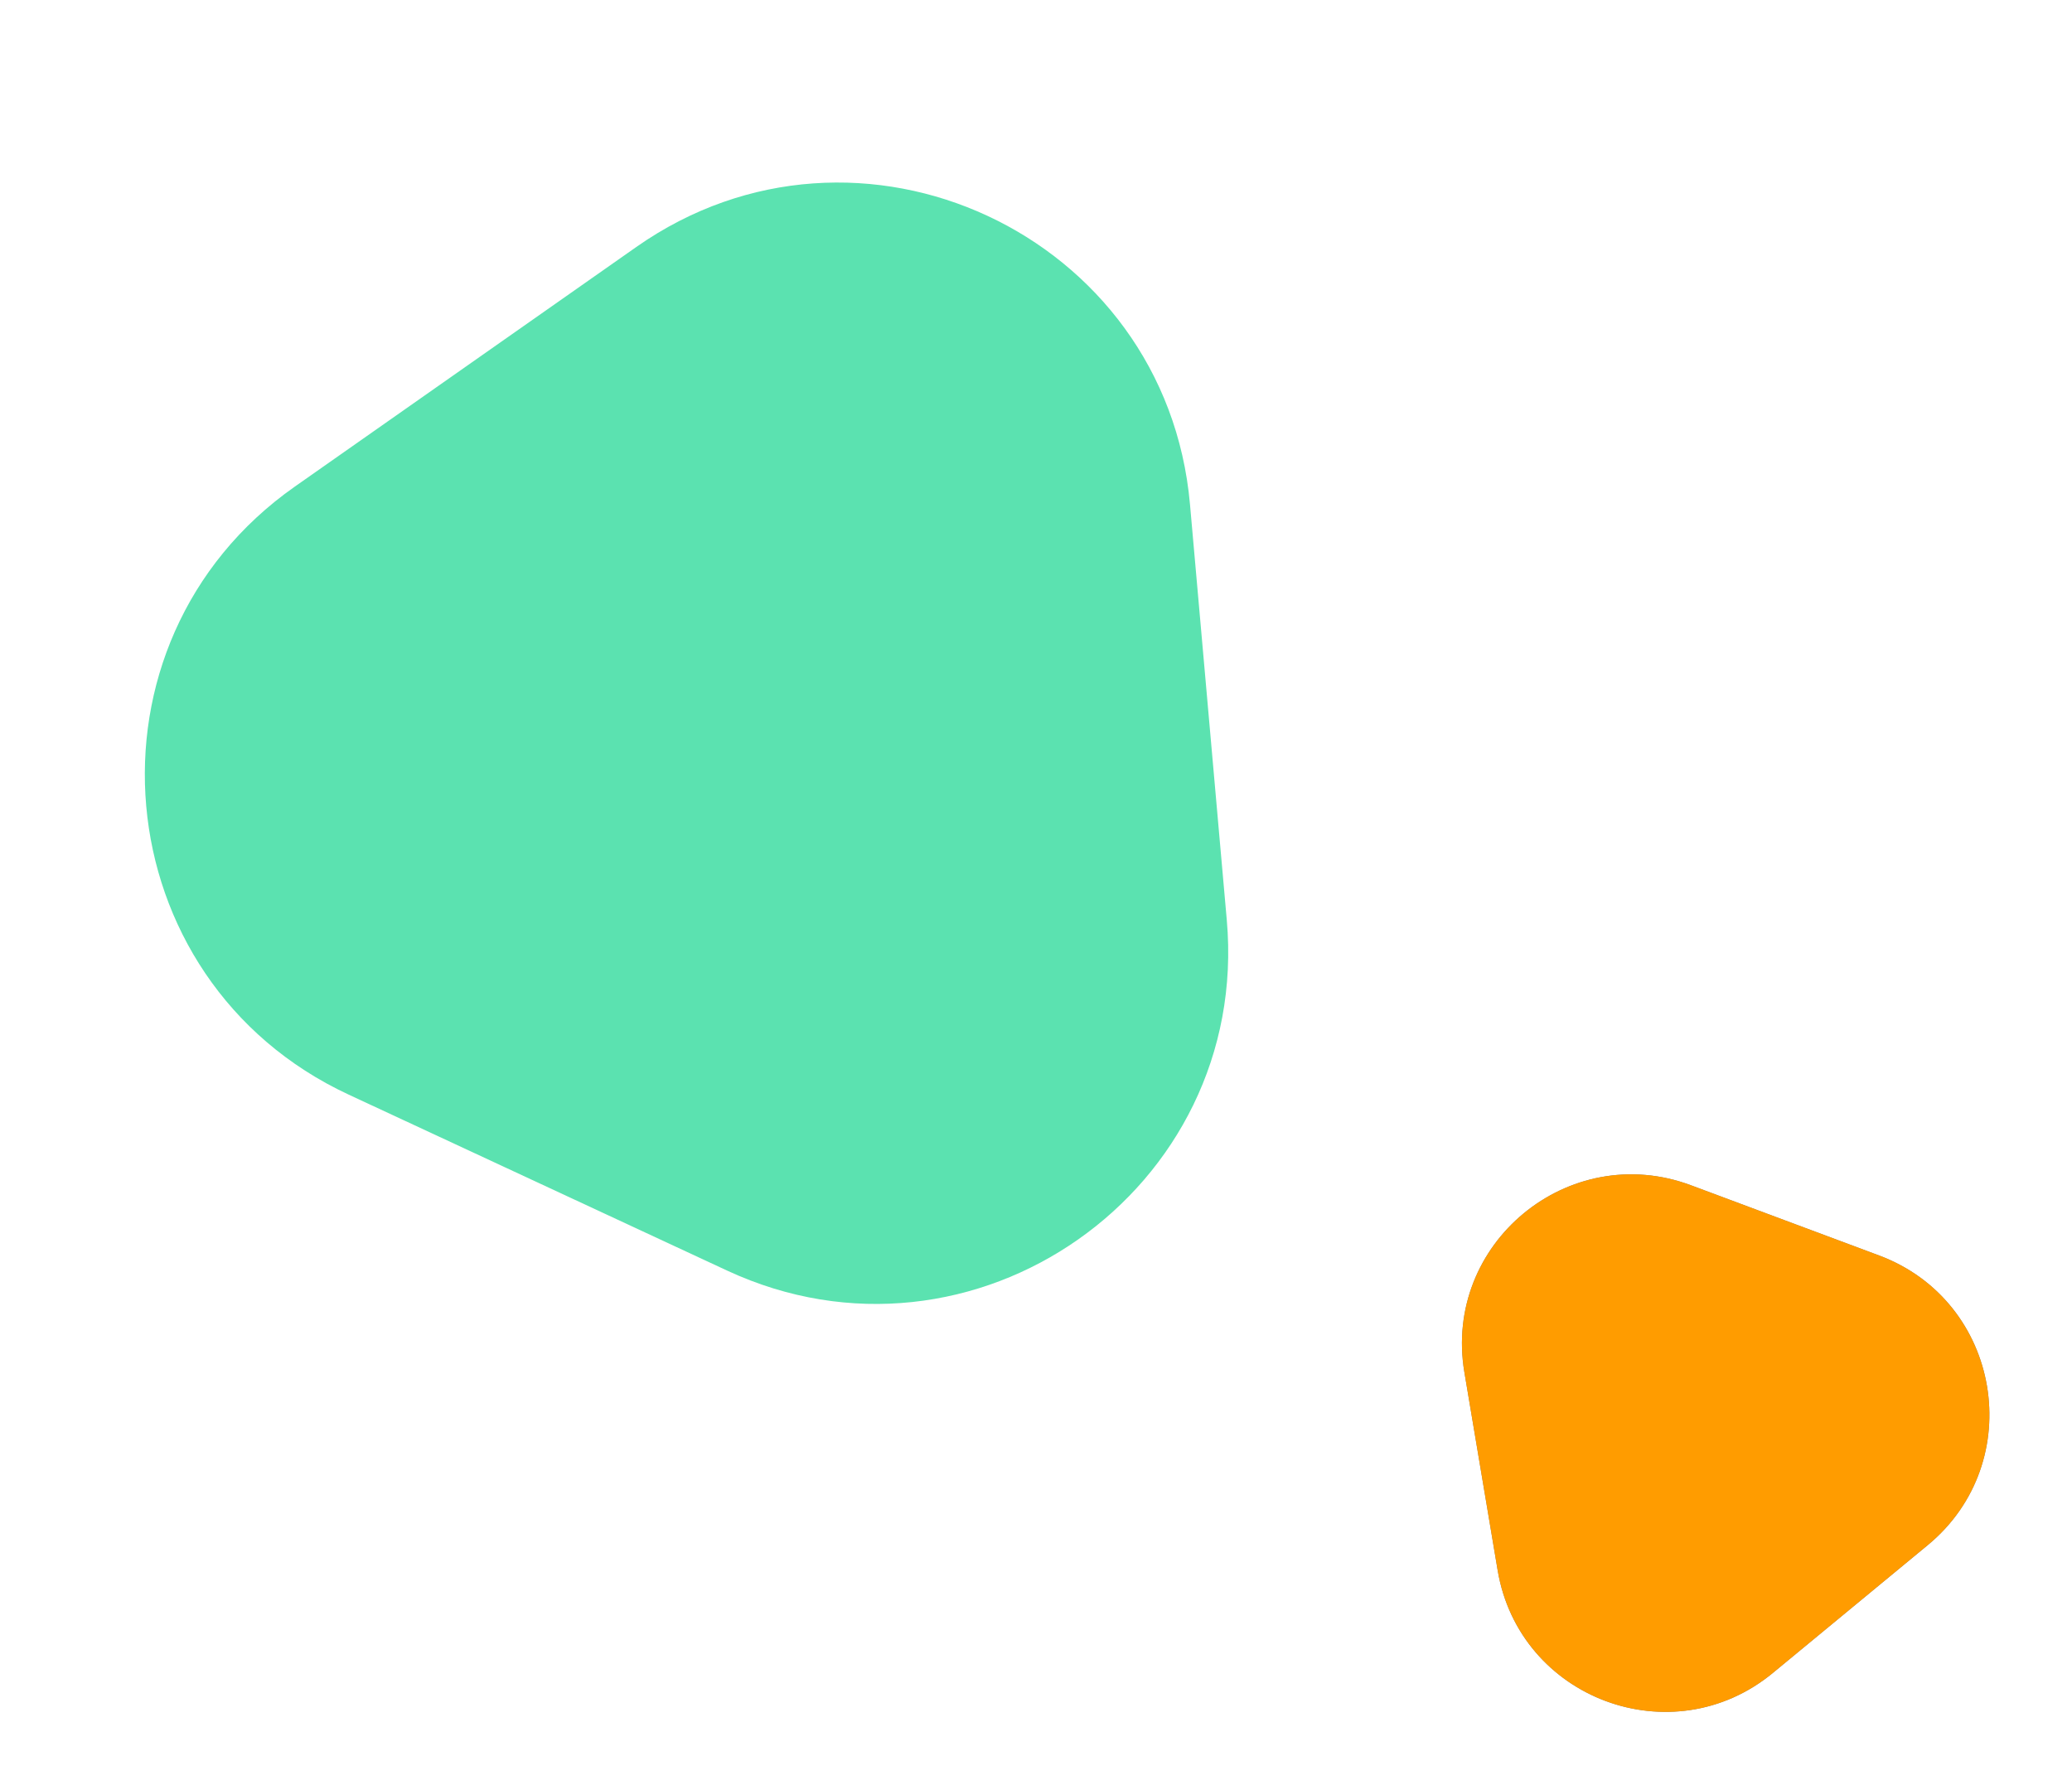
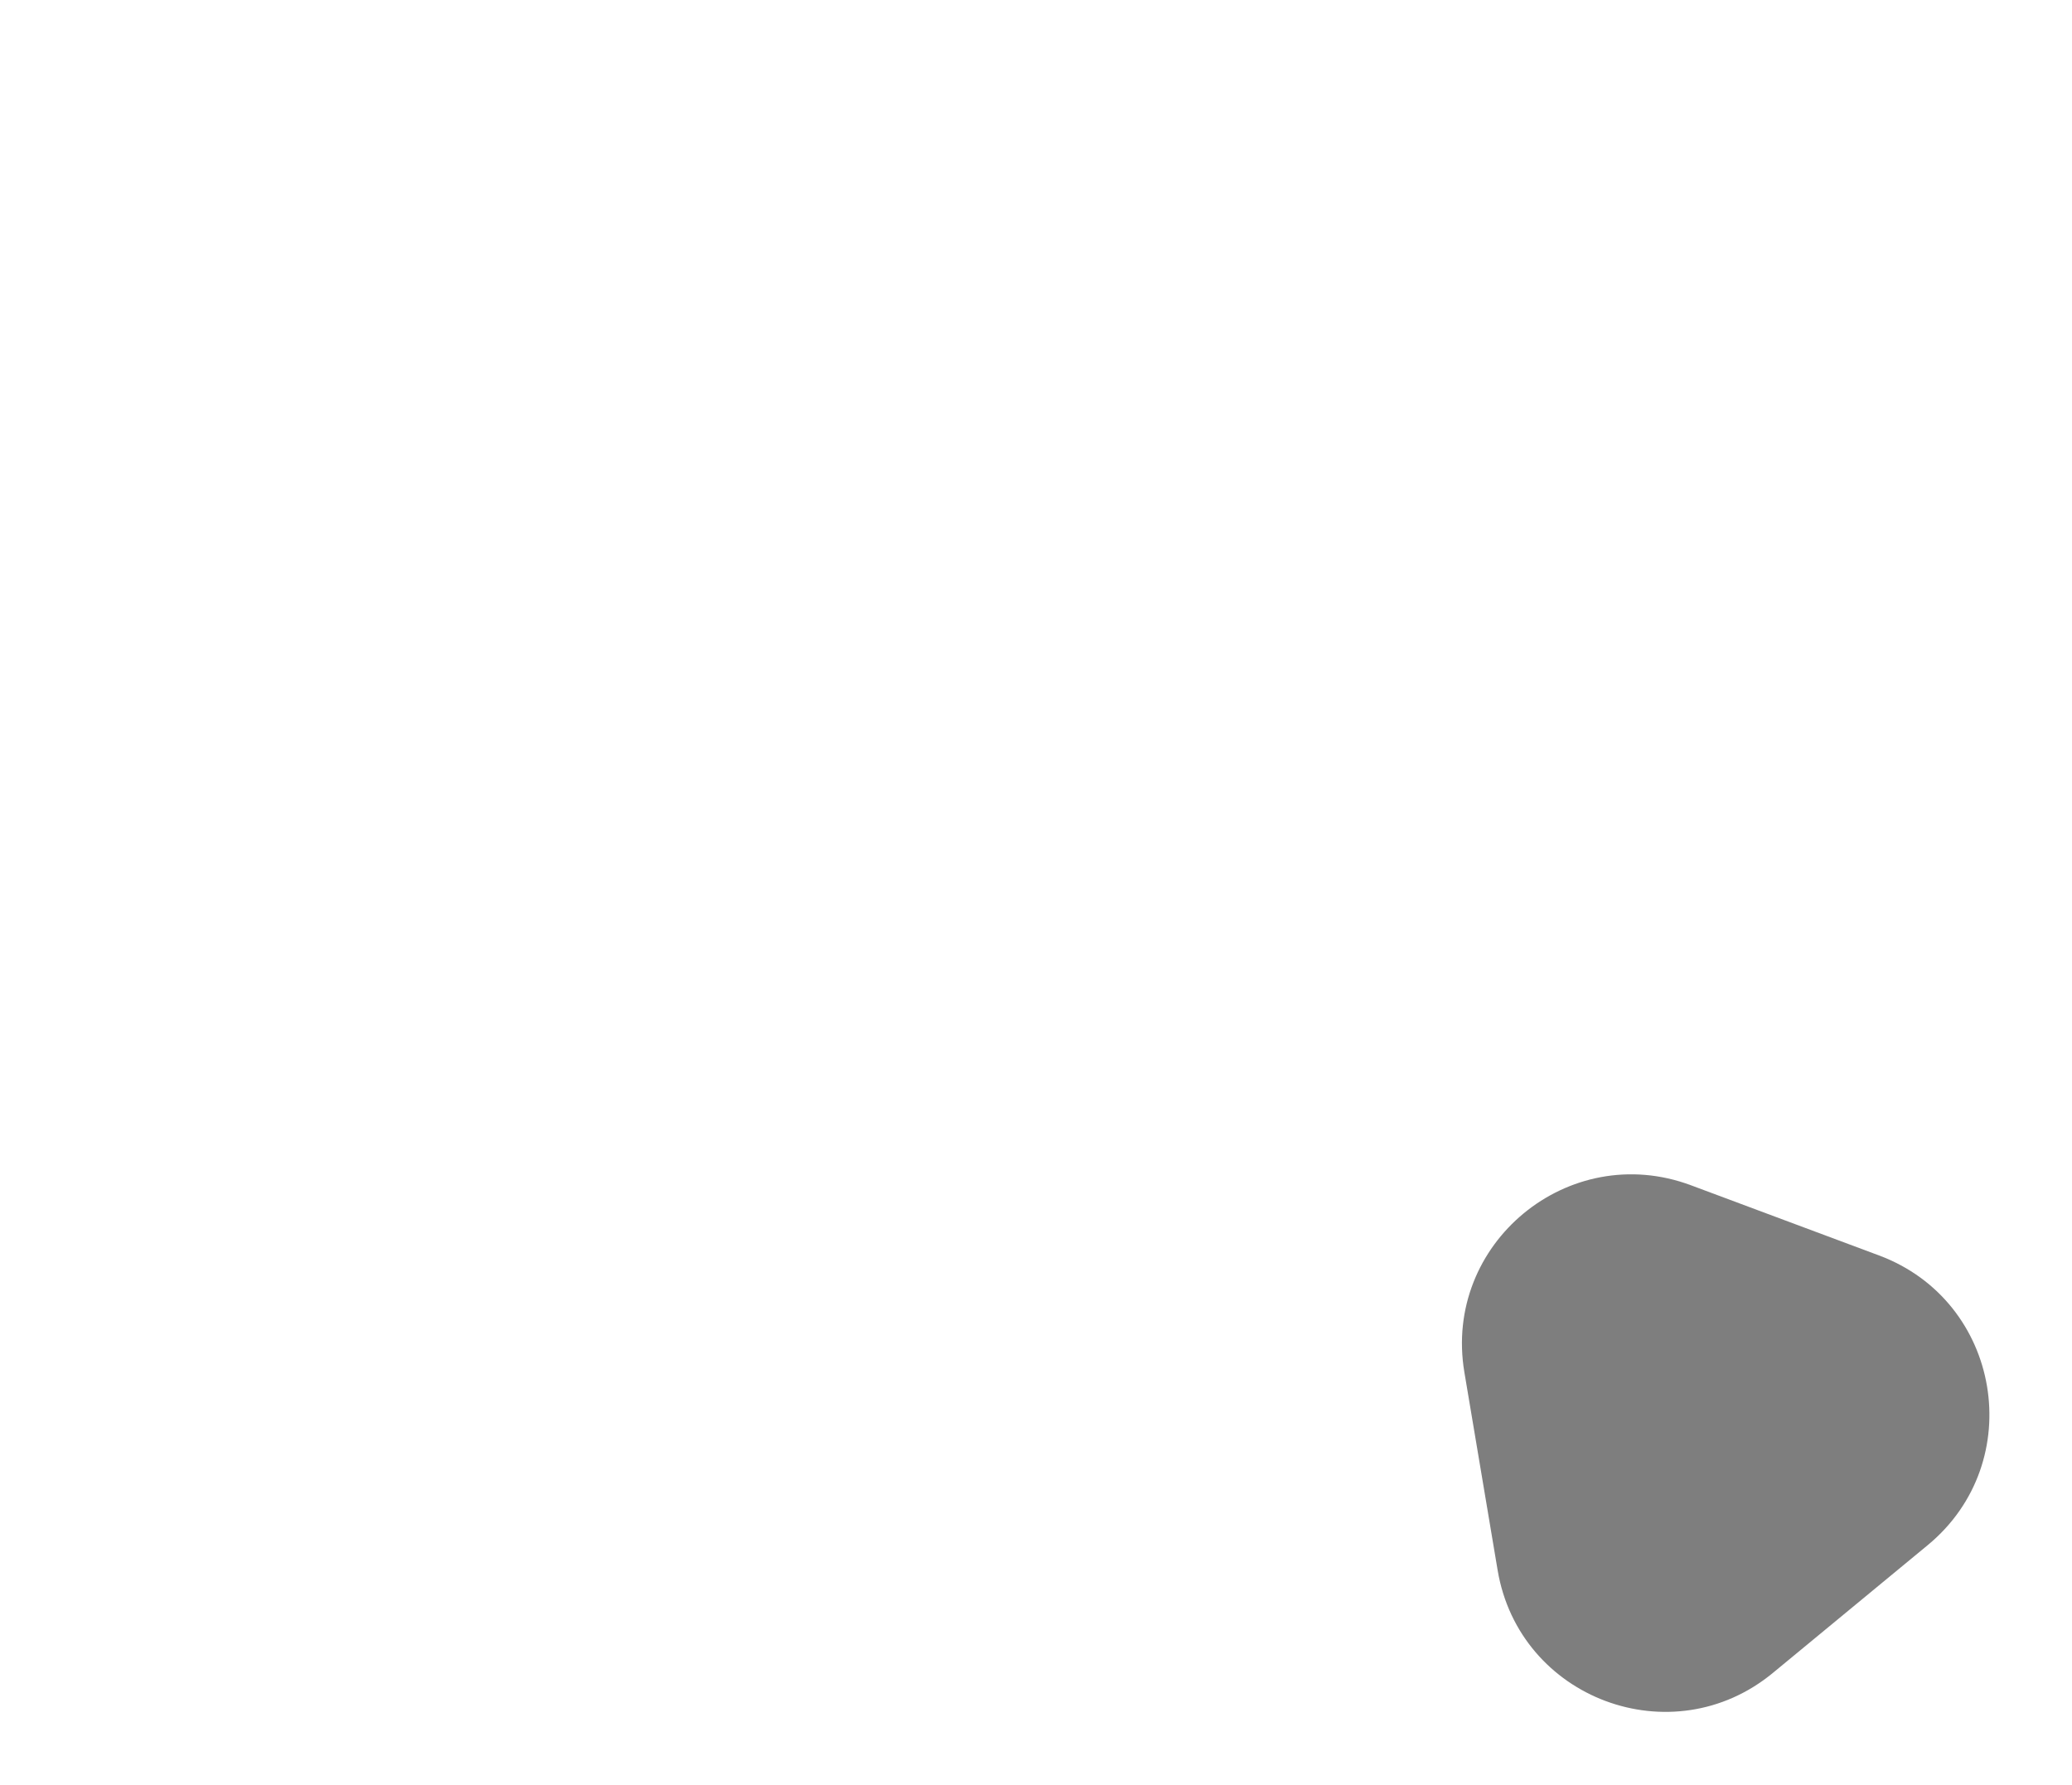
<svg xmlns="http://www.w3.org/2000/svg" width="123" height="106" viewBox="0 0 123 106" fill="none">
  <path d="M105.244 99.322L114.435 91.736C120.413 86.802 118.808 77.247 111.546 74.537L100.38 70.37C93.118 67.66 85.646 73.828 86.93 81.472L88.904 93.225C90.189 100.869 99.266 104.257 105.244 99.322Z" fill="#7E7E7E" />
-   <path d="M105.244 99.322L114.435 91.736C120.413 86.802 118.808 77.247 111.546 74.537L100.38 70.37C93.118 67.66 85.646 73.828 86.93 81.472L88.904 93.225C90.189 100.869 99.266 104.257 105.244 99.322Z" fill="#FF9C00" />
-   <path d="M72.825 54.614L70.641 29.943C69.22 13.898 50.963 5.408 37.777 14.661L17.504 28.888C4.319 38.141 6.095 58.197 20.701 64.99L43.158 75.433C57.764 82.226 74.246 70.659 72.825 54.614Z" fill="#5BE2B0" />
</svg>